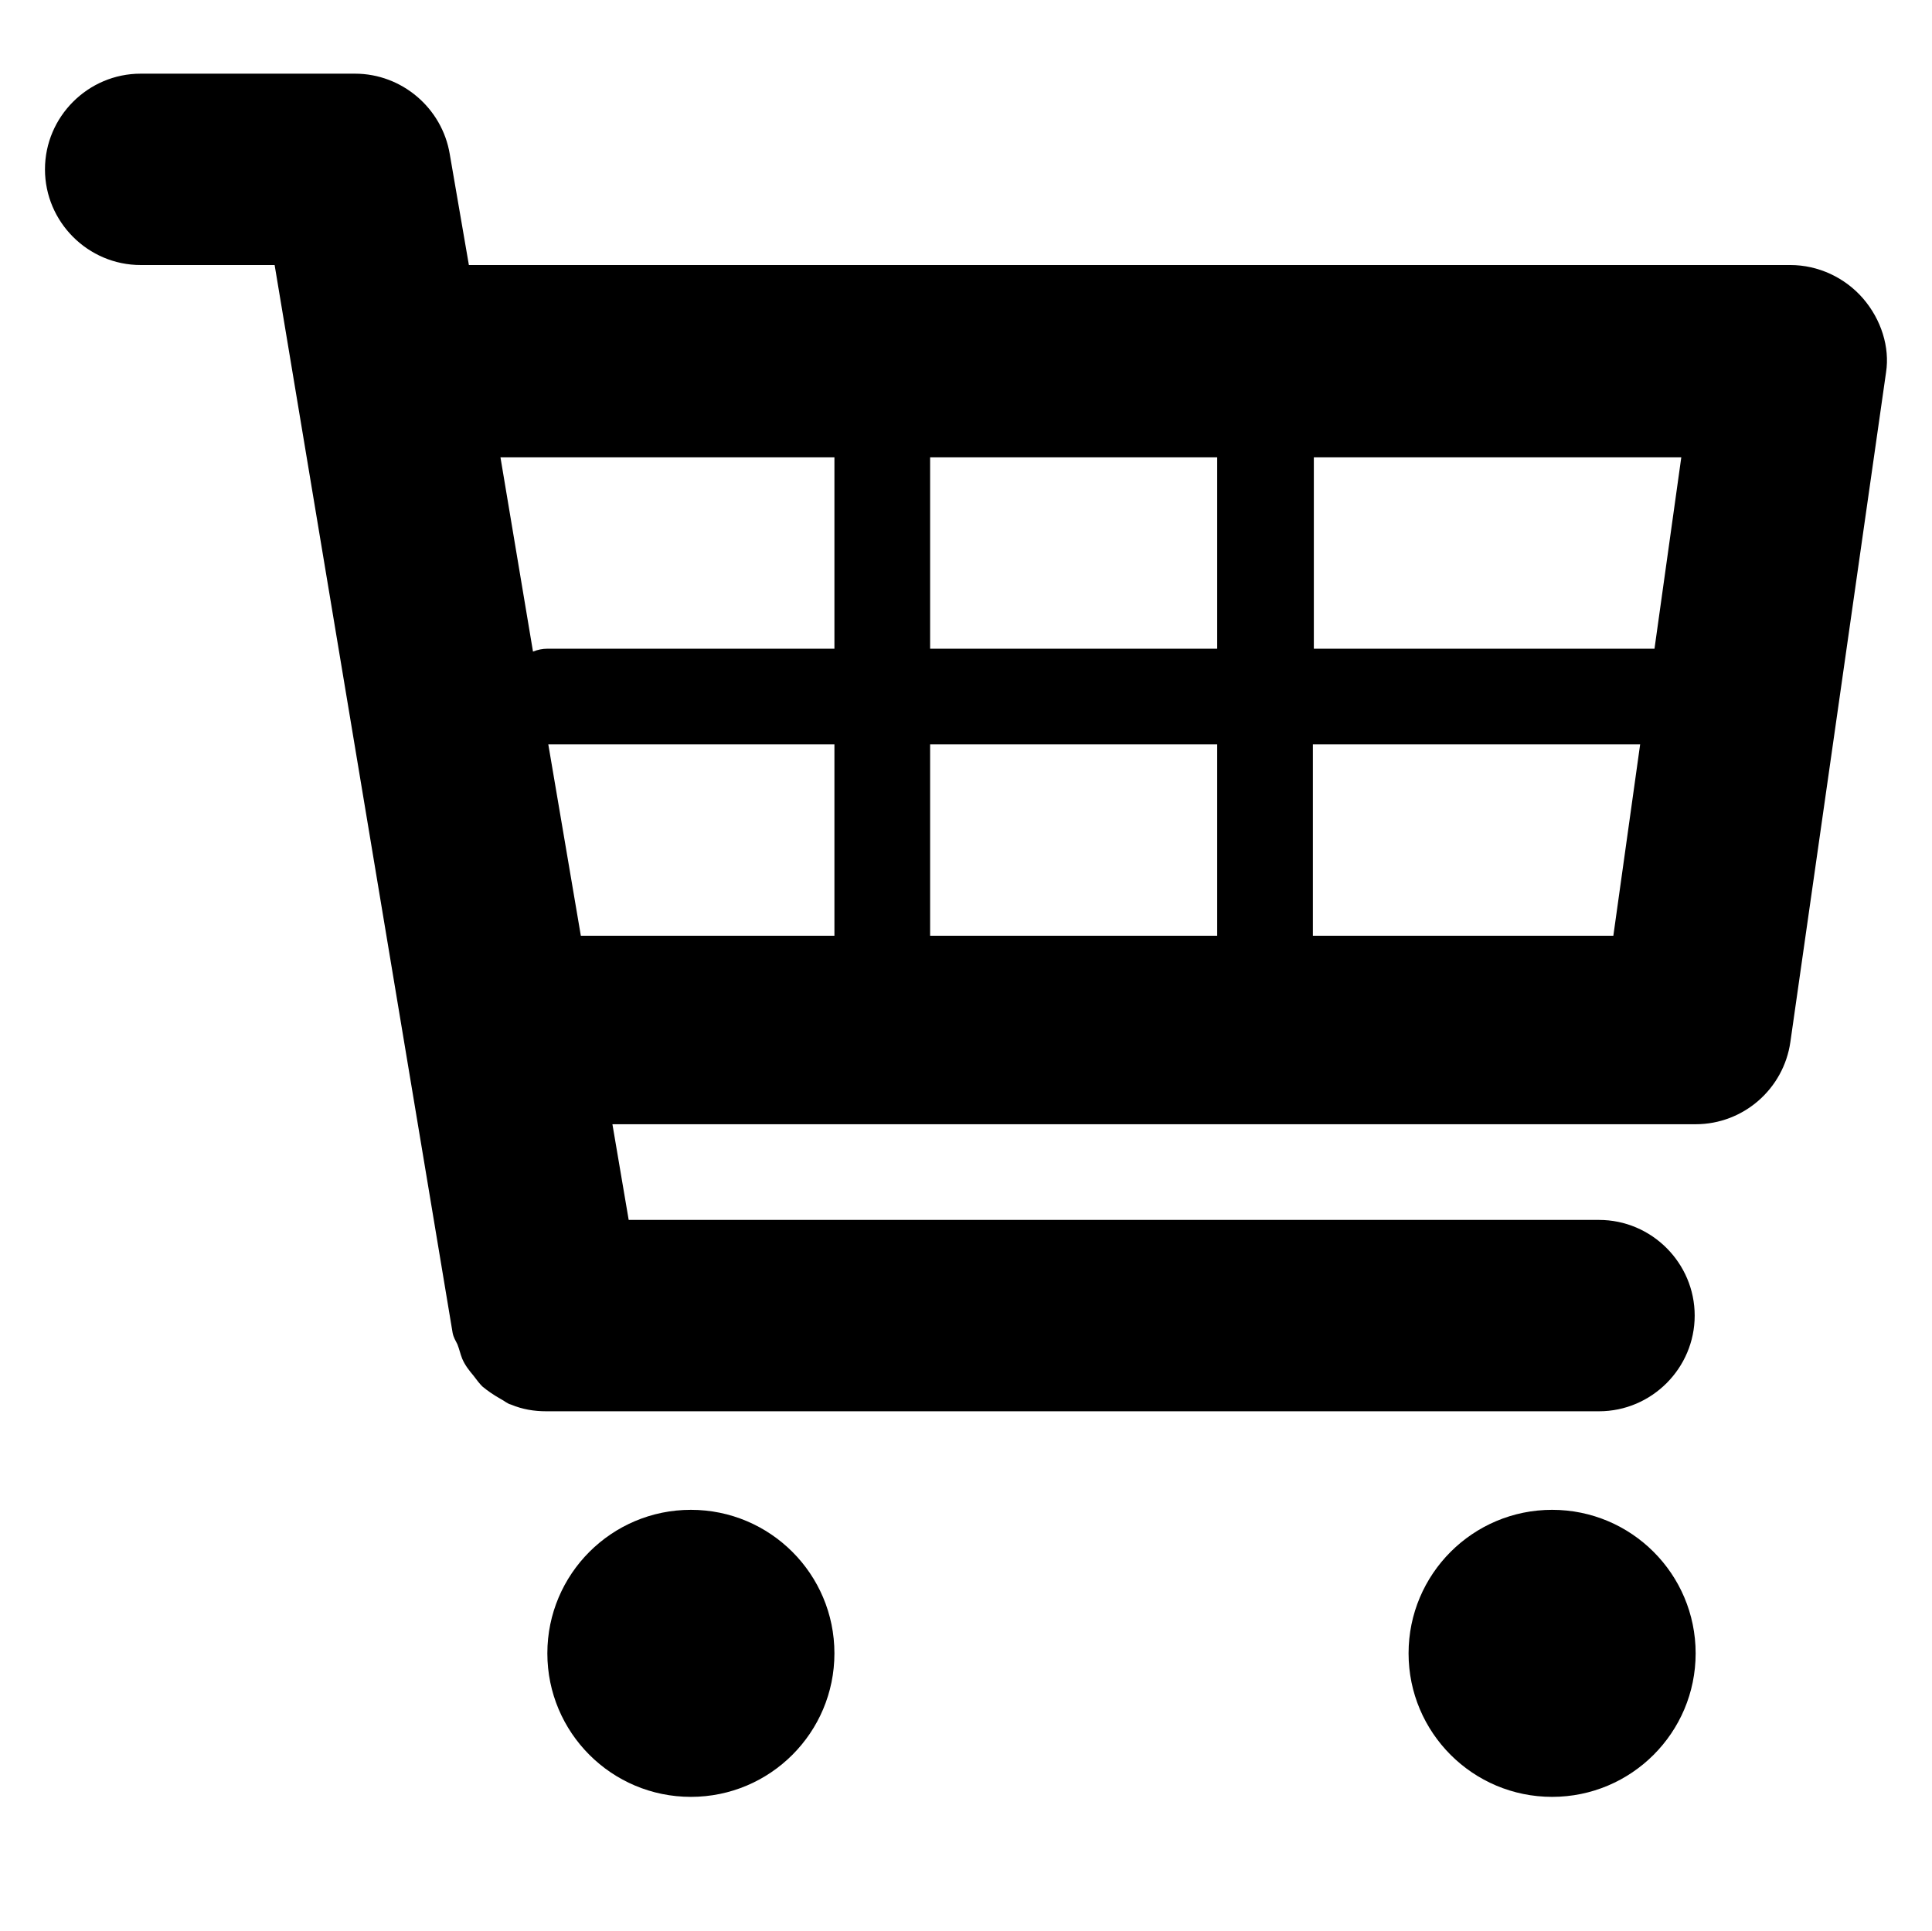
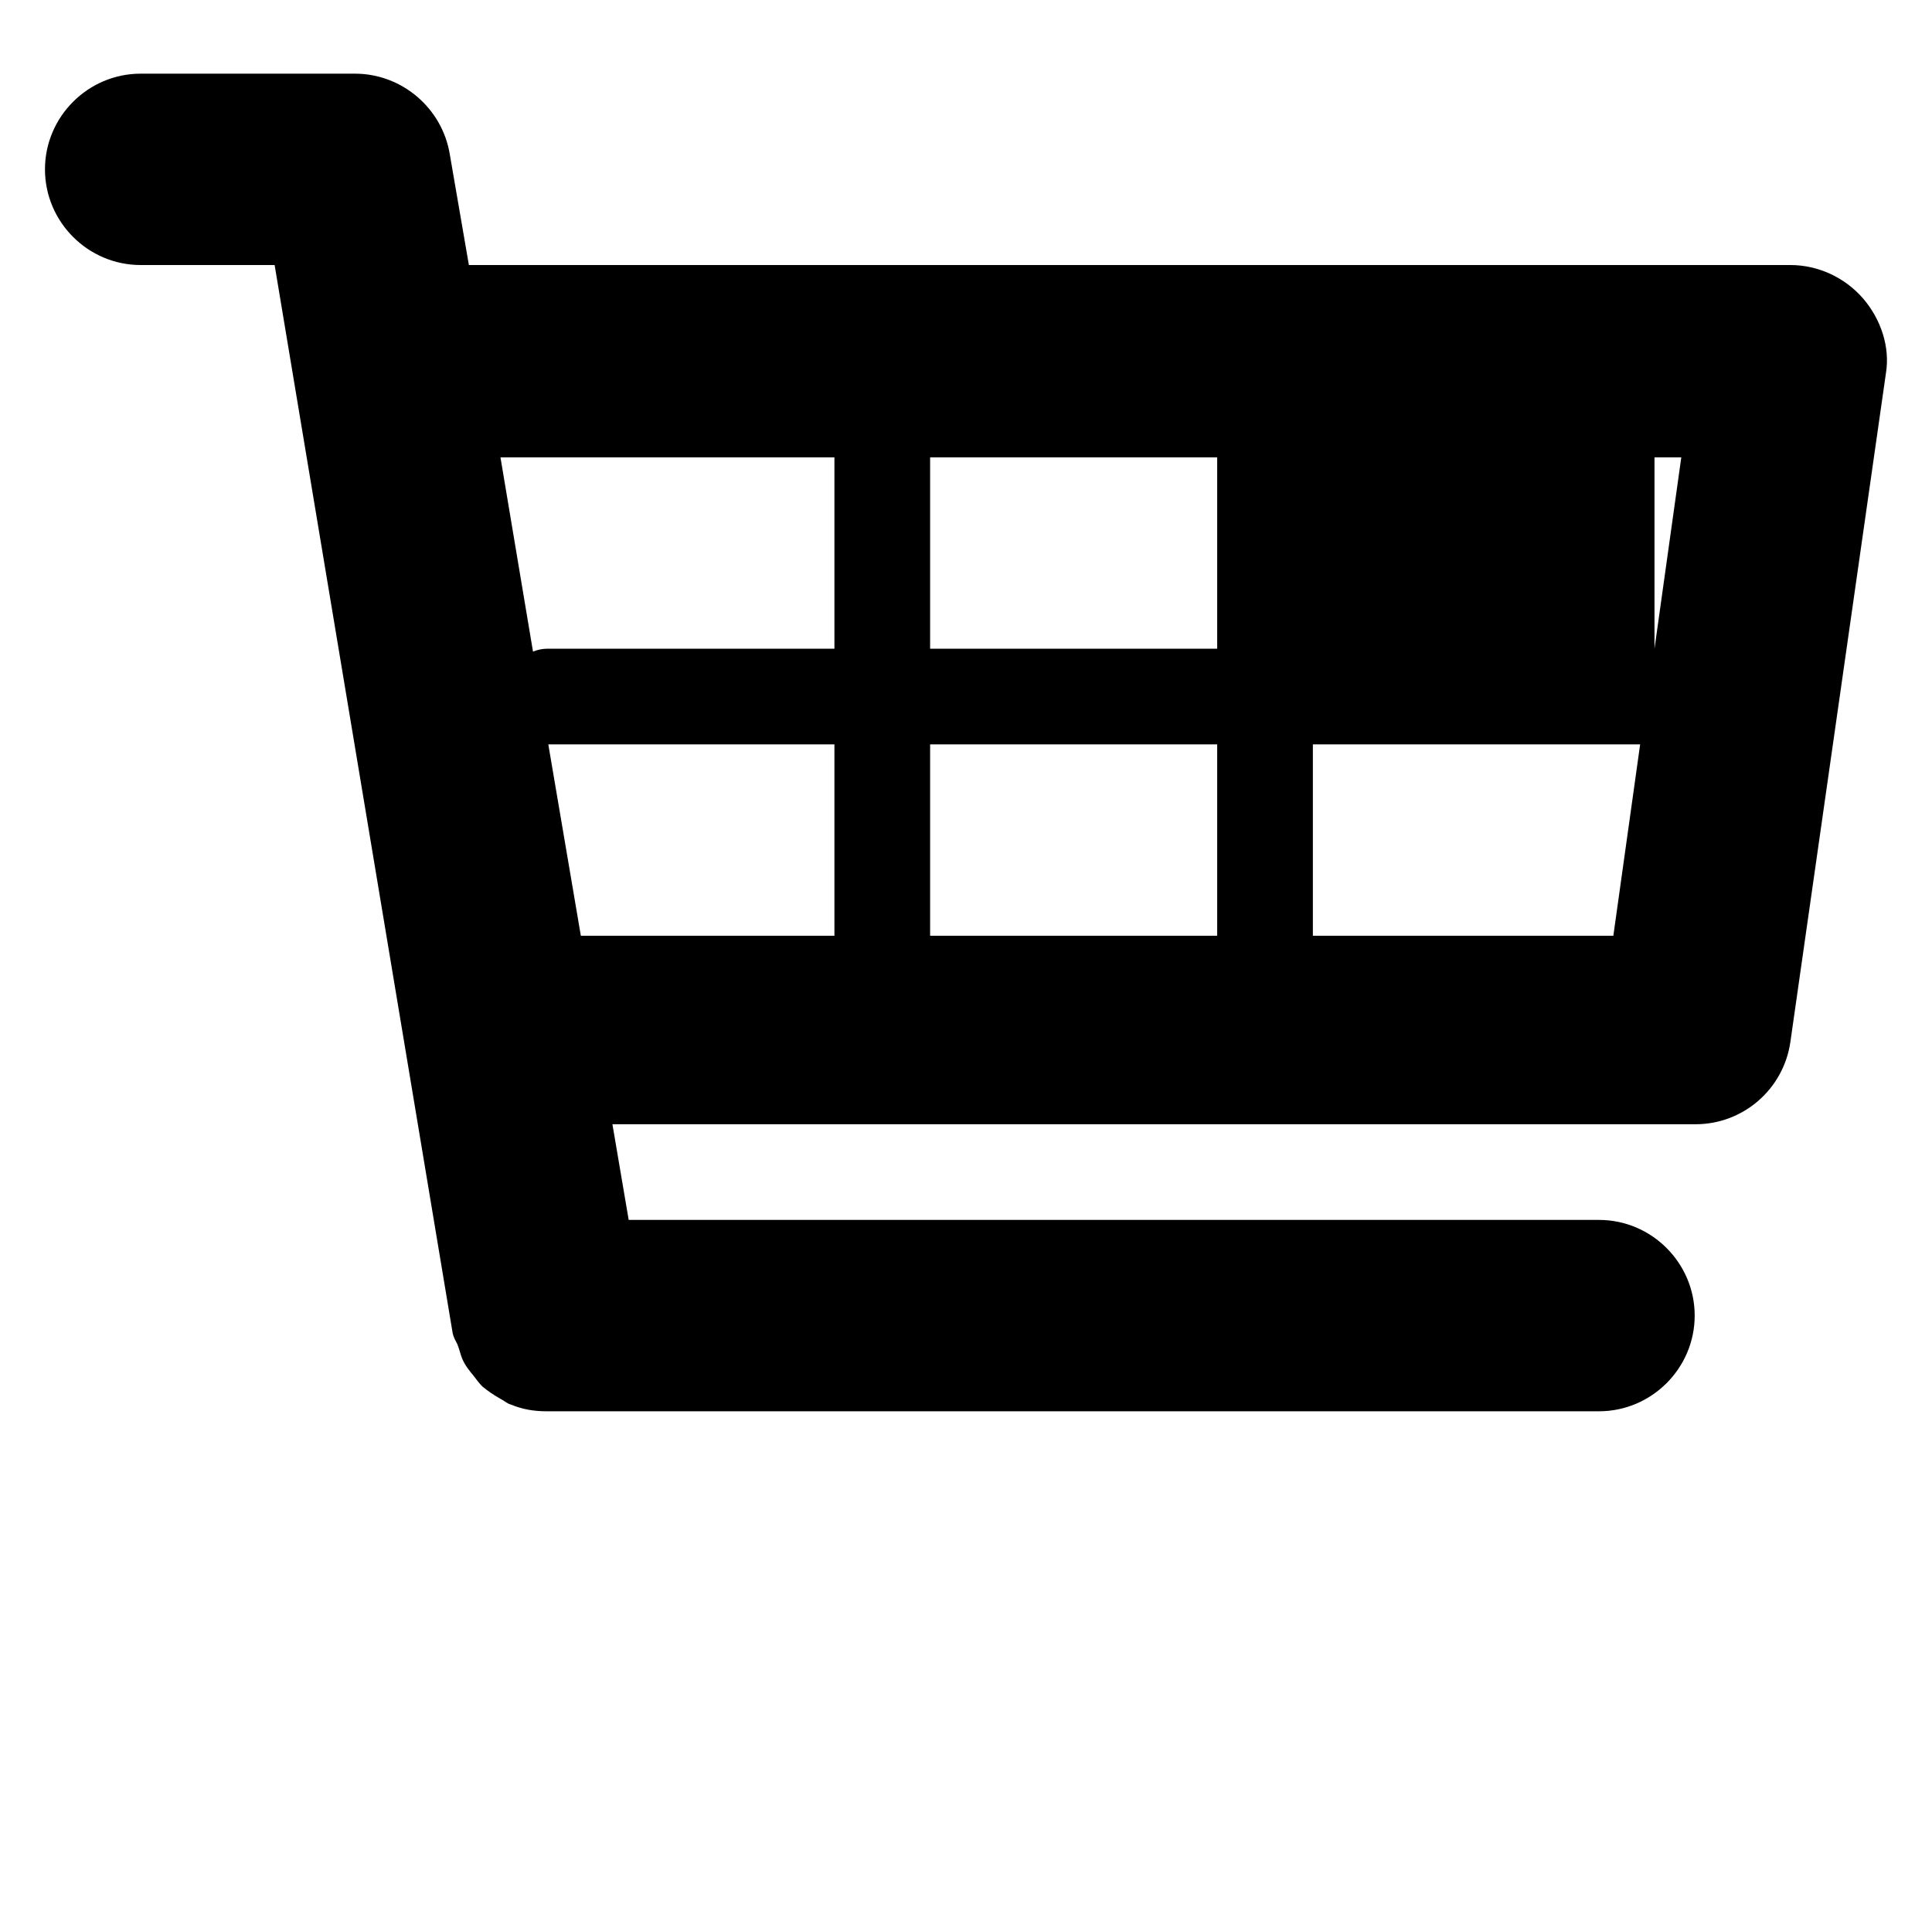
<svg xmlns="http://www.w3.org/2000/svg" version="1.1" id="Layer_1" x="0px" y="0px" viewBox="0 0 20.19 20.18" style="enable-background:new 0 0 20.19 20.18;" xml:space="preserve">
  <style type="text/css">
	.st0{fill:#000;}
</style>
-   <path class="st0" d="M19.47,3.12C19.28,2.9,19,2.77,18.71,2.77H4.9L4.7,1.61C4.62,1.13,4.2,0.77,3.71,0.77H1.47  c-0.55,0-1,0.45-1,1s0.45,1,1,1h1.4l1.86,11.16c0.01,0.05,0.03,0.08,0.05,0.12c0.02,0.05,0.03,0.1,0.05,0.15  c0.03,0.07,0.07,0.12,0.12,0.18c0.03,0.04,0.06,0.08,0.09,0.11c0.06,0.05,0.12,0.09,0.19,0.13c0.04,0.02,0.07,0.05,0.11,0.06  c0.12,0.05,0.24,0.07,0.37,0.07h11c0.55,0,1-0.45,1-1s-0.45-1-1-1H6.57l-0.17-1h11.32c0.5,0,0.92-0.37,0.99-0.86l1-7  C19.75,3.63,19.66,3.34,19.47,3.12z M17.57,4.78l-0.28,2h-3.56v-2H17.57z M12.72,4.78v2h-3v-2H12.72z M12.72,7.78v2h-3v-2  C9.72,7.78,12.72,7.78,12.72,7.78z M8.72,4.78v2h-3c-0.05,0-0.1,0.01-0.15,0.03L5.23,4.78H8.72z M5.73,7.78h2.99v2H6.07  L5.73,7.78z M13.72,9.78v-2h3.42l-0.28,2H13.72z" />
-   <circle class="st0" cx="7.22" cy="17.28" r="1.5" />
-   <circle class="st0" cx="16.22" cy="17.28" r="1.5" />
+   <path class="st0" d="M19.47,3.12C19.28,2.9,19,2.77,18.71,2.77H4.9L4.7,1.61C4.62,1.13,4.2,0.77,3.71,0.77H1.47  c-0.55,0-1,0.45-1,1s0.45,1,1,1h1.4l1.86,11.16c0.01,0.05,0.03,0.08,0.05,0.12c0.02,0.05,0.03,0.1,0.05,0.15  c0.03,0.07,0.07,0.12,0.12,0.18c0.03,0.04,0.06,0.08,0.09,0.11c0.06,0.05,0.12,0.09,0.19,0.13c0.04,0.02,0.07,0.05,0.11,0.06  c0.12,0.05,0.24,0.07,0.37,0.07h11c0.55,0,1-0.45,1-1s-0.45-1-1-1H6.57l-0.17-1h11.32c0.5,0,0.92-0.37,0.99-0.86l1-7  C19.75,3.63,19.66,3.34,19.47,3.12z M17.57,4.78l-0.28,2v-2H17.57z M12.72,4.78v2h-3v-2H12.72z M12.72,7.78v2h-3v-2  C9.72,7.78,12.72,7.78,12.72,7.78z M8.72,4.78v2h-3c-0.05,0-0.1,0.01-0.15,0.03L5.23,4.78H8.72z M5.73,7.78h2.99v2H6.07  L5.73,7.78z M13.72,9.78v-2h3.42l-0.28,2H13.72z" />
</svg>